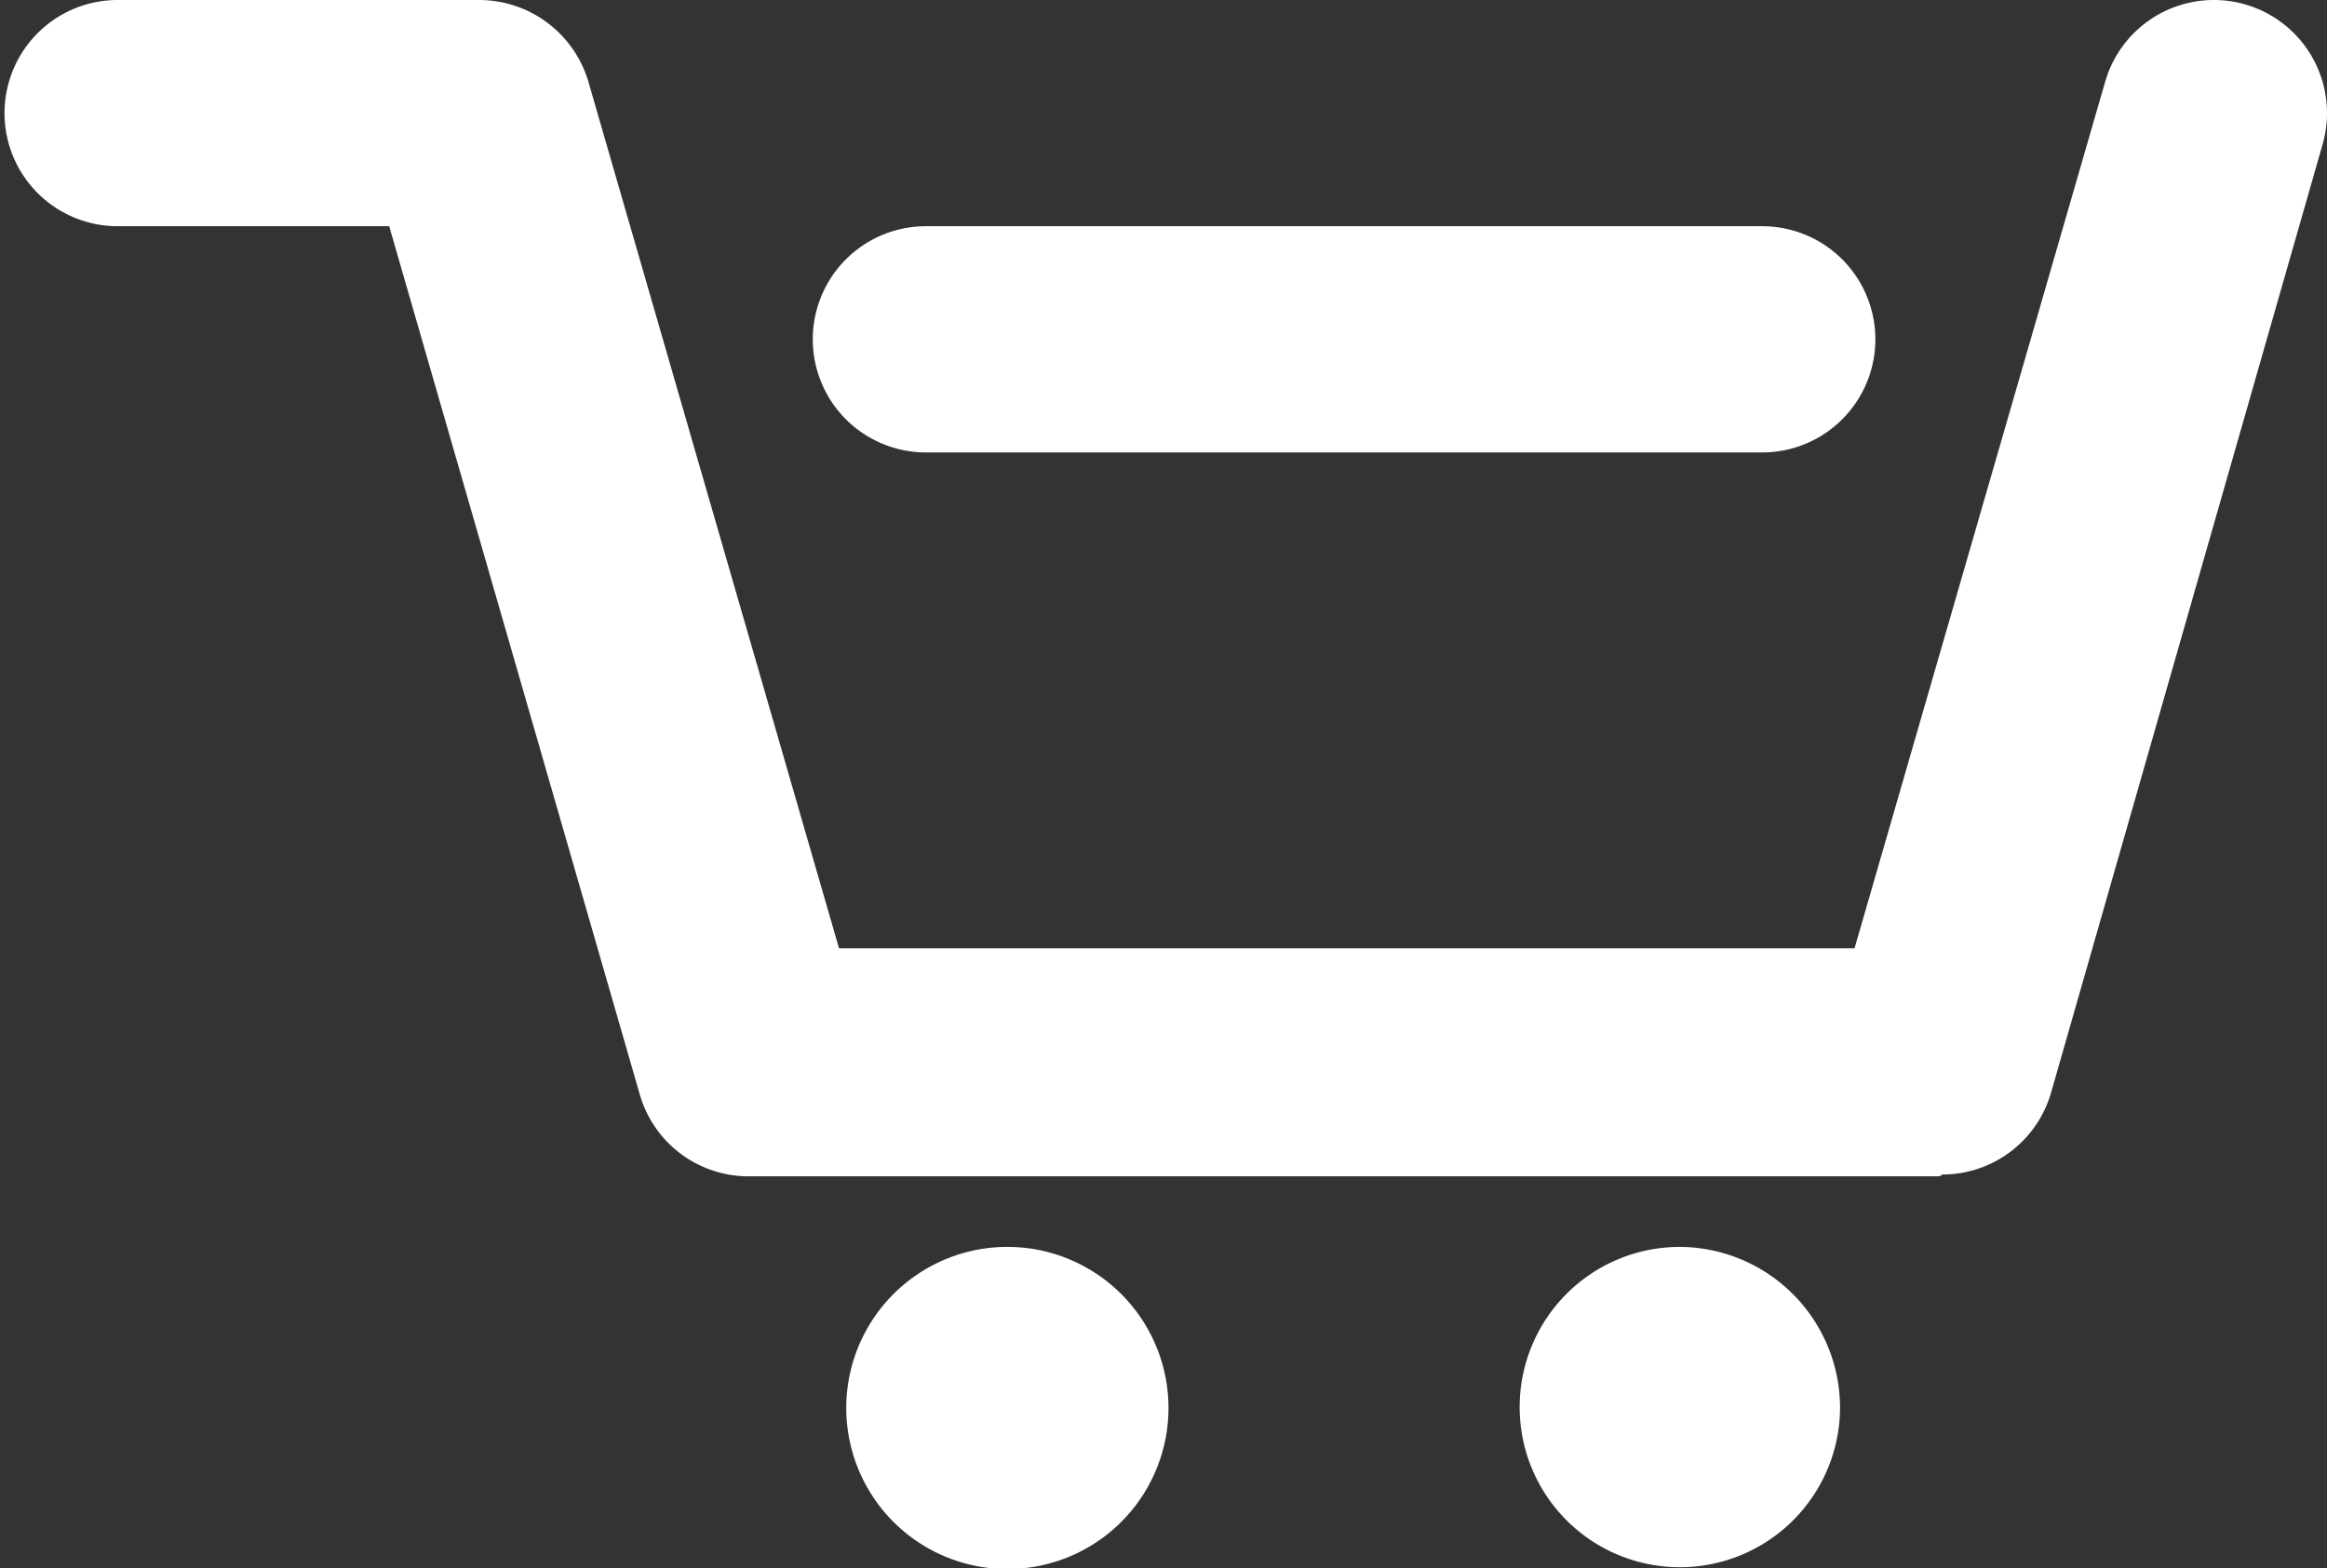
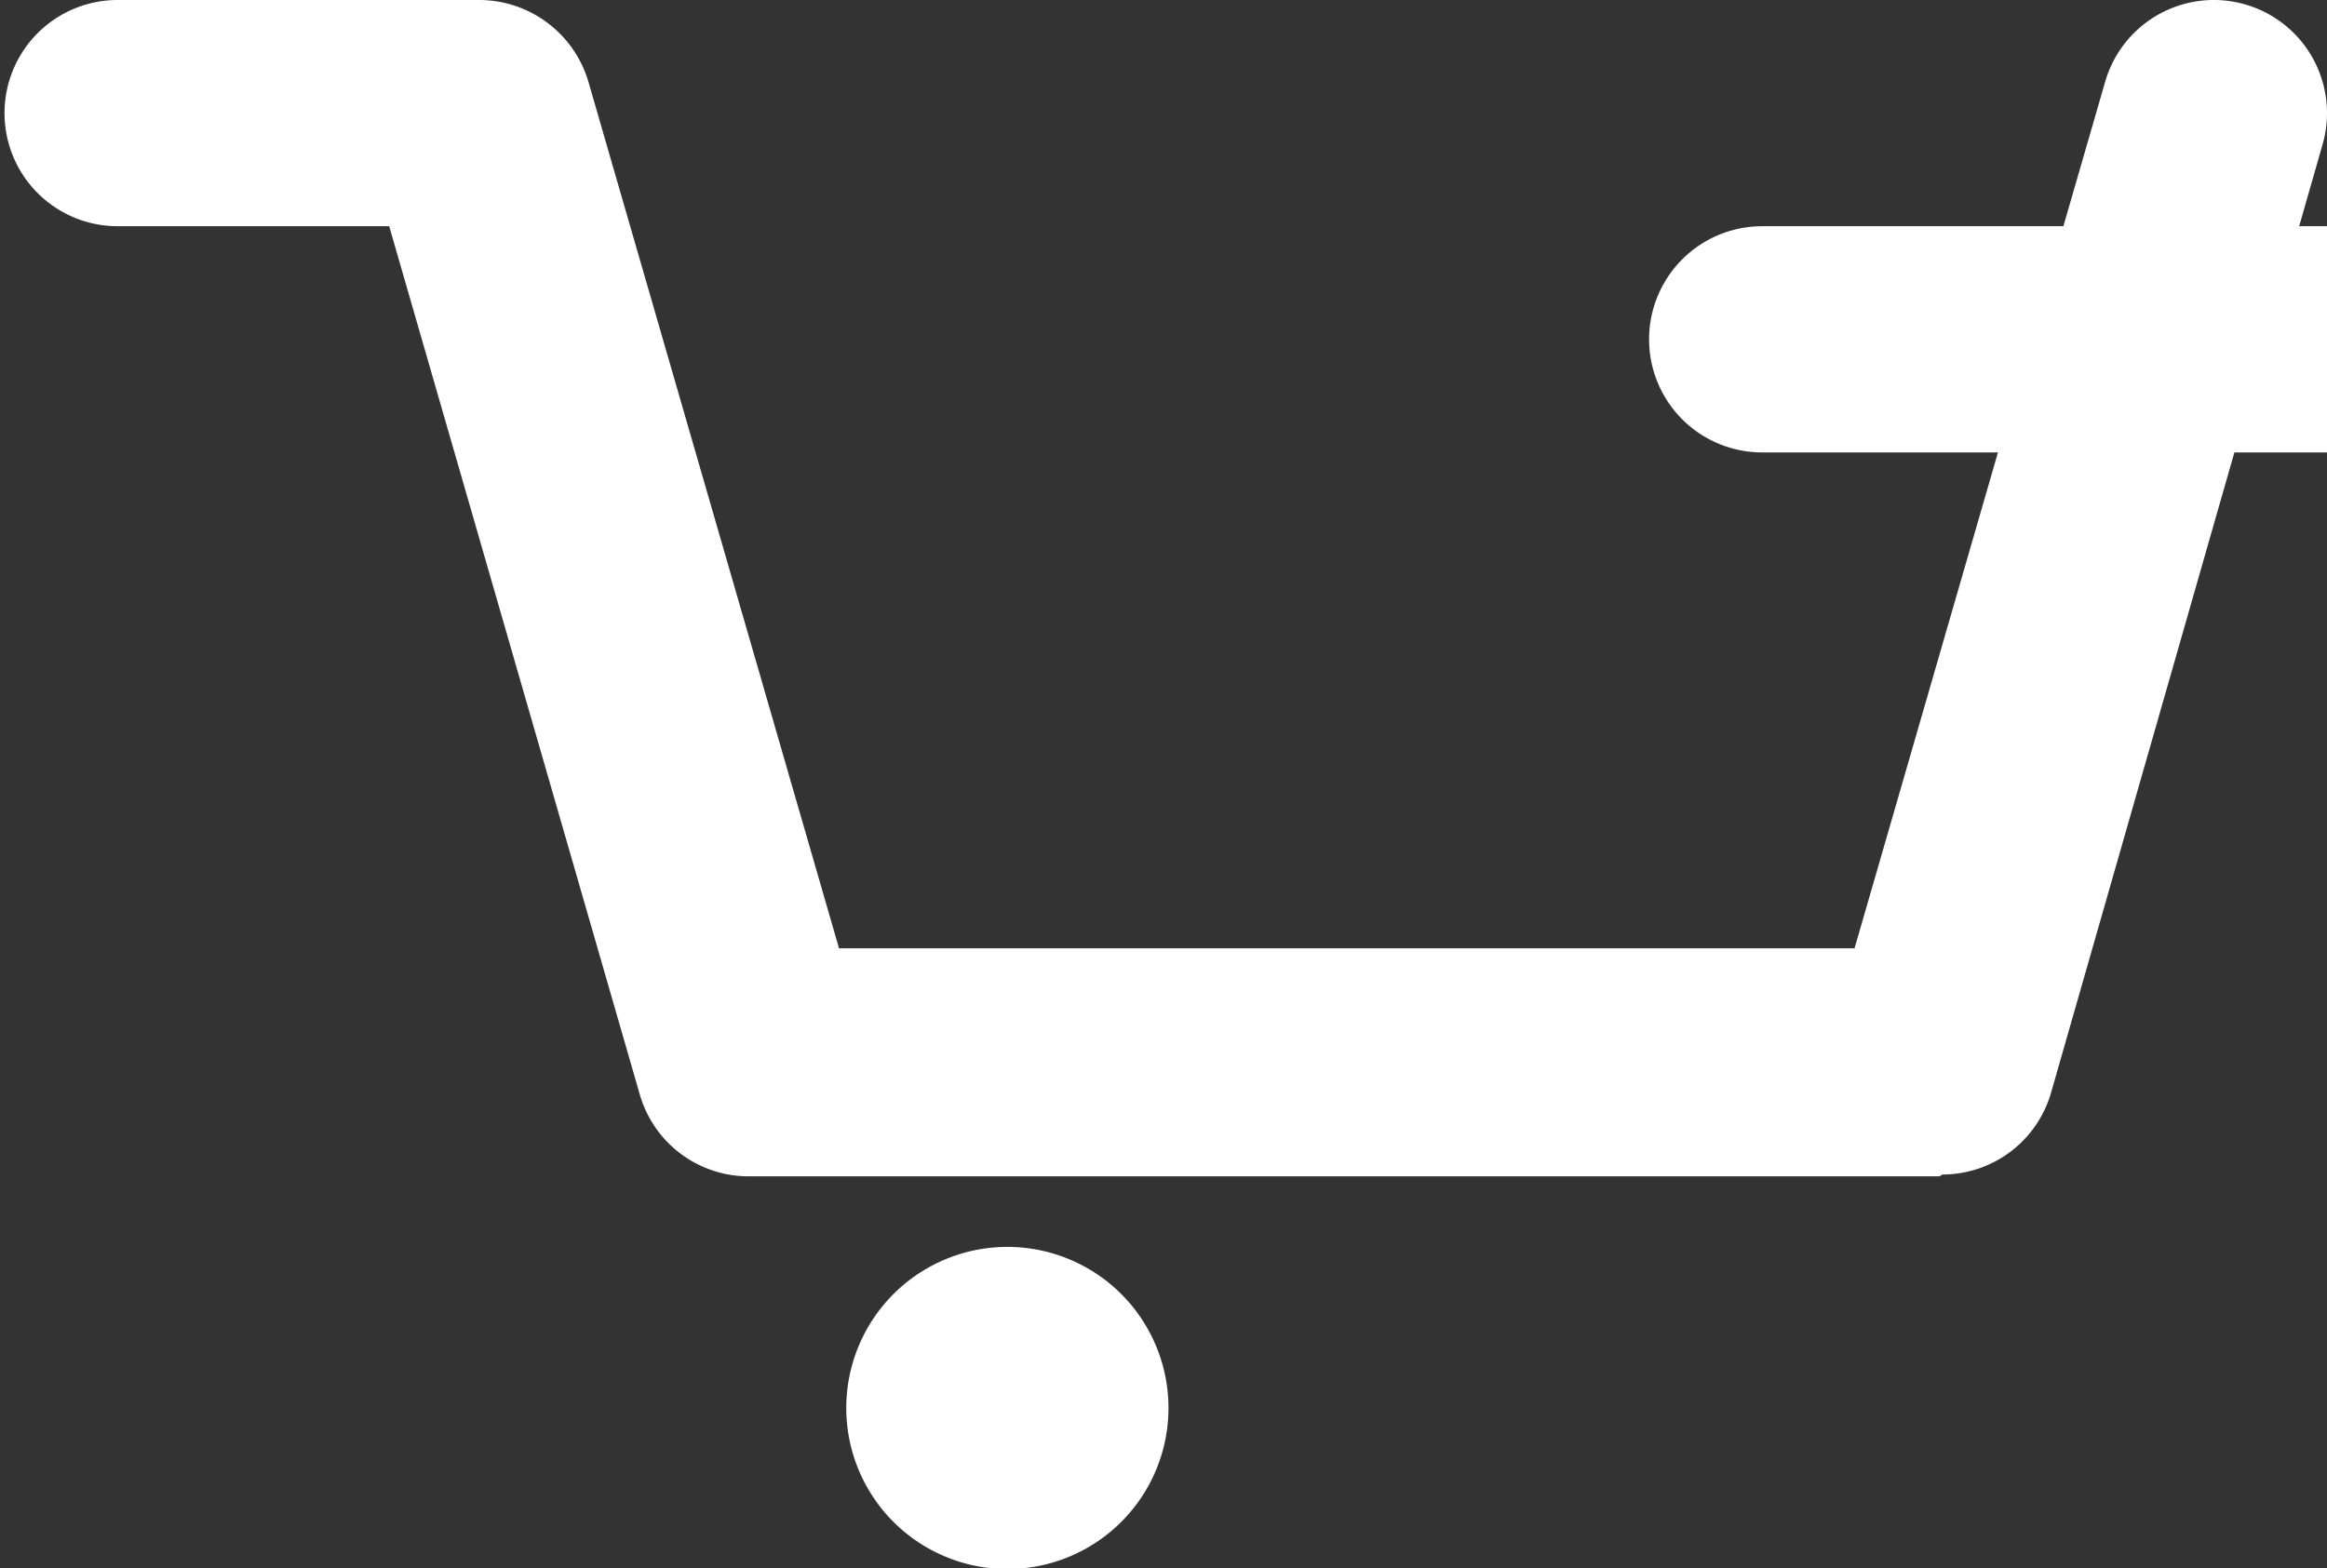
<svg xmlns="http://www.w3.org/2000/svg" viewBox="0 0 25.71 17.33">
  <rect x="0" y="0" width="25.71" height="17.33" fill="#333333" stroke="none" />
  <g id="Layer_2" data-name="Layer 2">
    <g id="Layer_1-2" data-name="Layer 1">
      <path d="M12.91,15.55a1.78,1.78,0,1,1-1.77-1.77,1.78,1.78,0,0,1,1.77,1.77" fill="#fff" />
-       <path d="M20.33,15.55a1.77,1.77,0,1,1-1.77-1.77,1.78,1.78,0,0,1,1.77,1.77" fill="#fff" />
      <path d="M21.43,13H8.27a1.25,1.25,0,0,1-1.2-.9L4.3,2.5h-3a1.25,1.25,0,0,1,0-2.5h4a1.26,1.26,0,0,1,1.2.9l2.77,9.58H20.49L23.26.9a1.25,1.25,0,0,1,2.4.7l-3,10.48a1.25,1.25,0,0,1-1.2.9" fill="#fff" />
-       <path d="M19.47,5H10.23a1.25,1.25,0,0,1,0-2.5h9.24a1.25,1.25,0,0,1,0,2.5" fill="#fff" />
+       <path d="M19.47,5a1.25,1.25,0,0,1,0-2.5h9.24a1.25,1.25,0,0,1,0,2.5" fill="#fff" />
    </g>
  </g>
</svg>